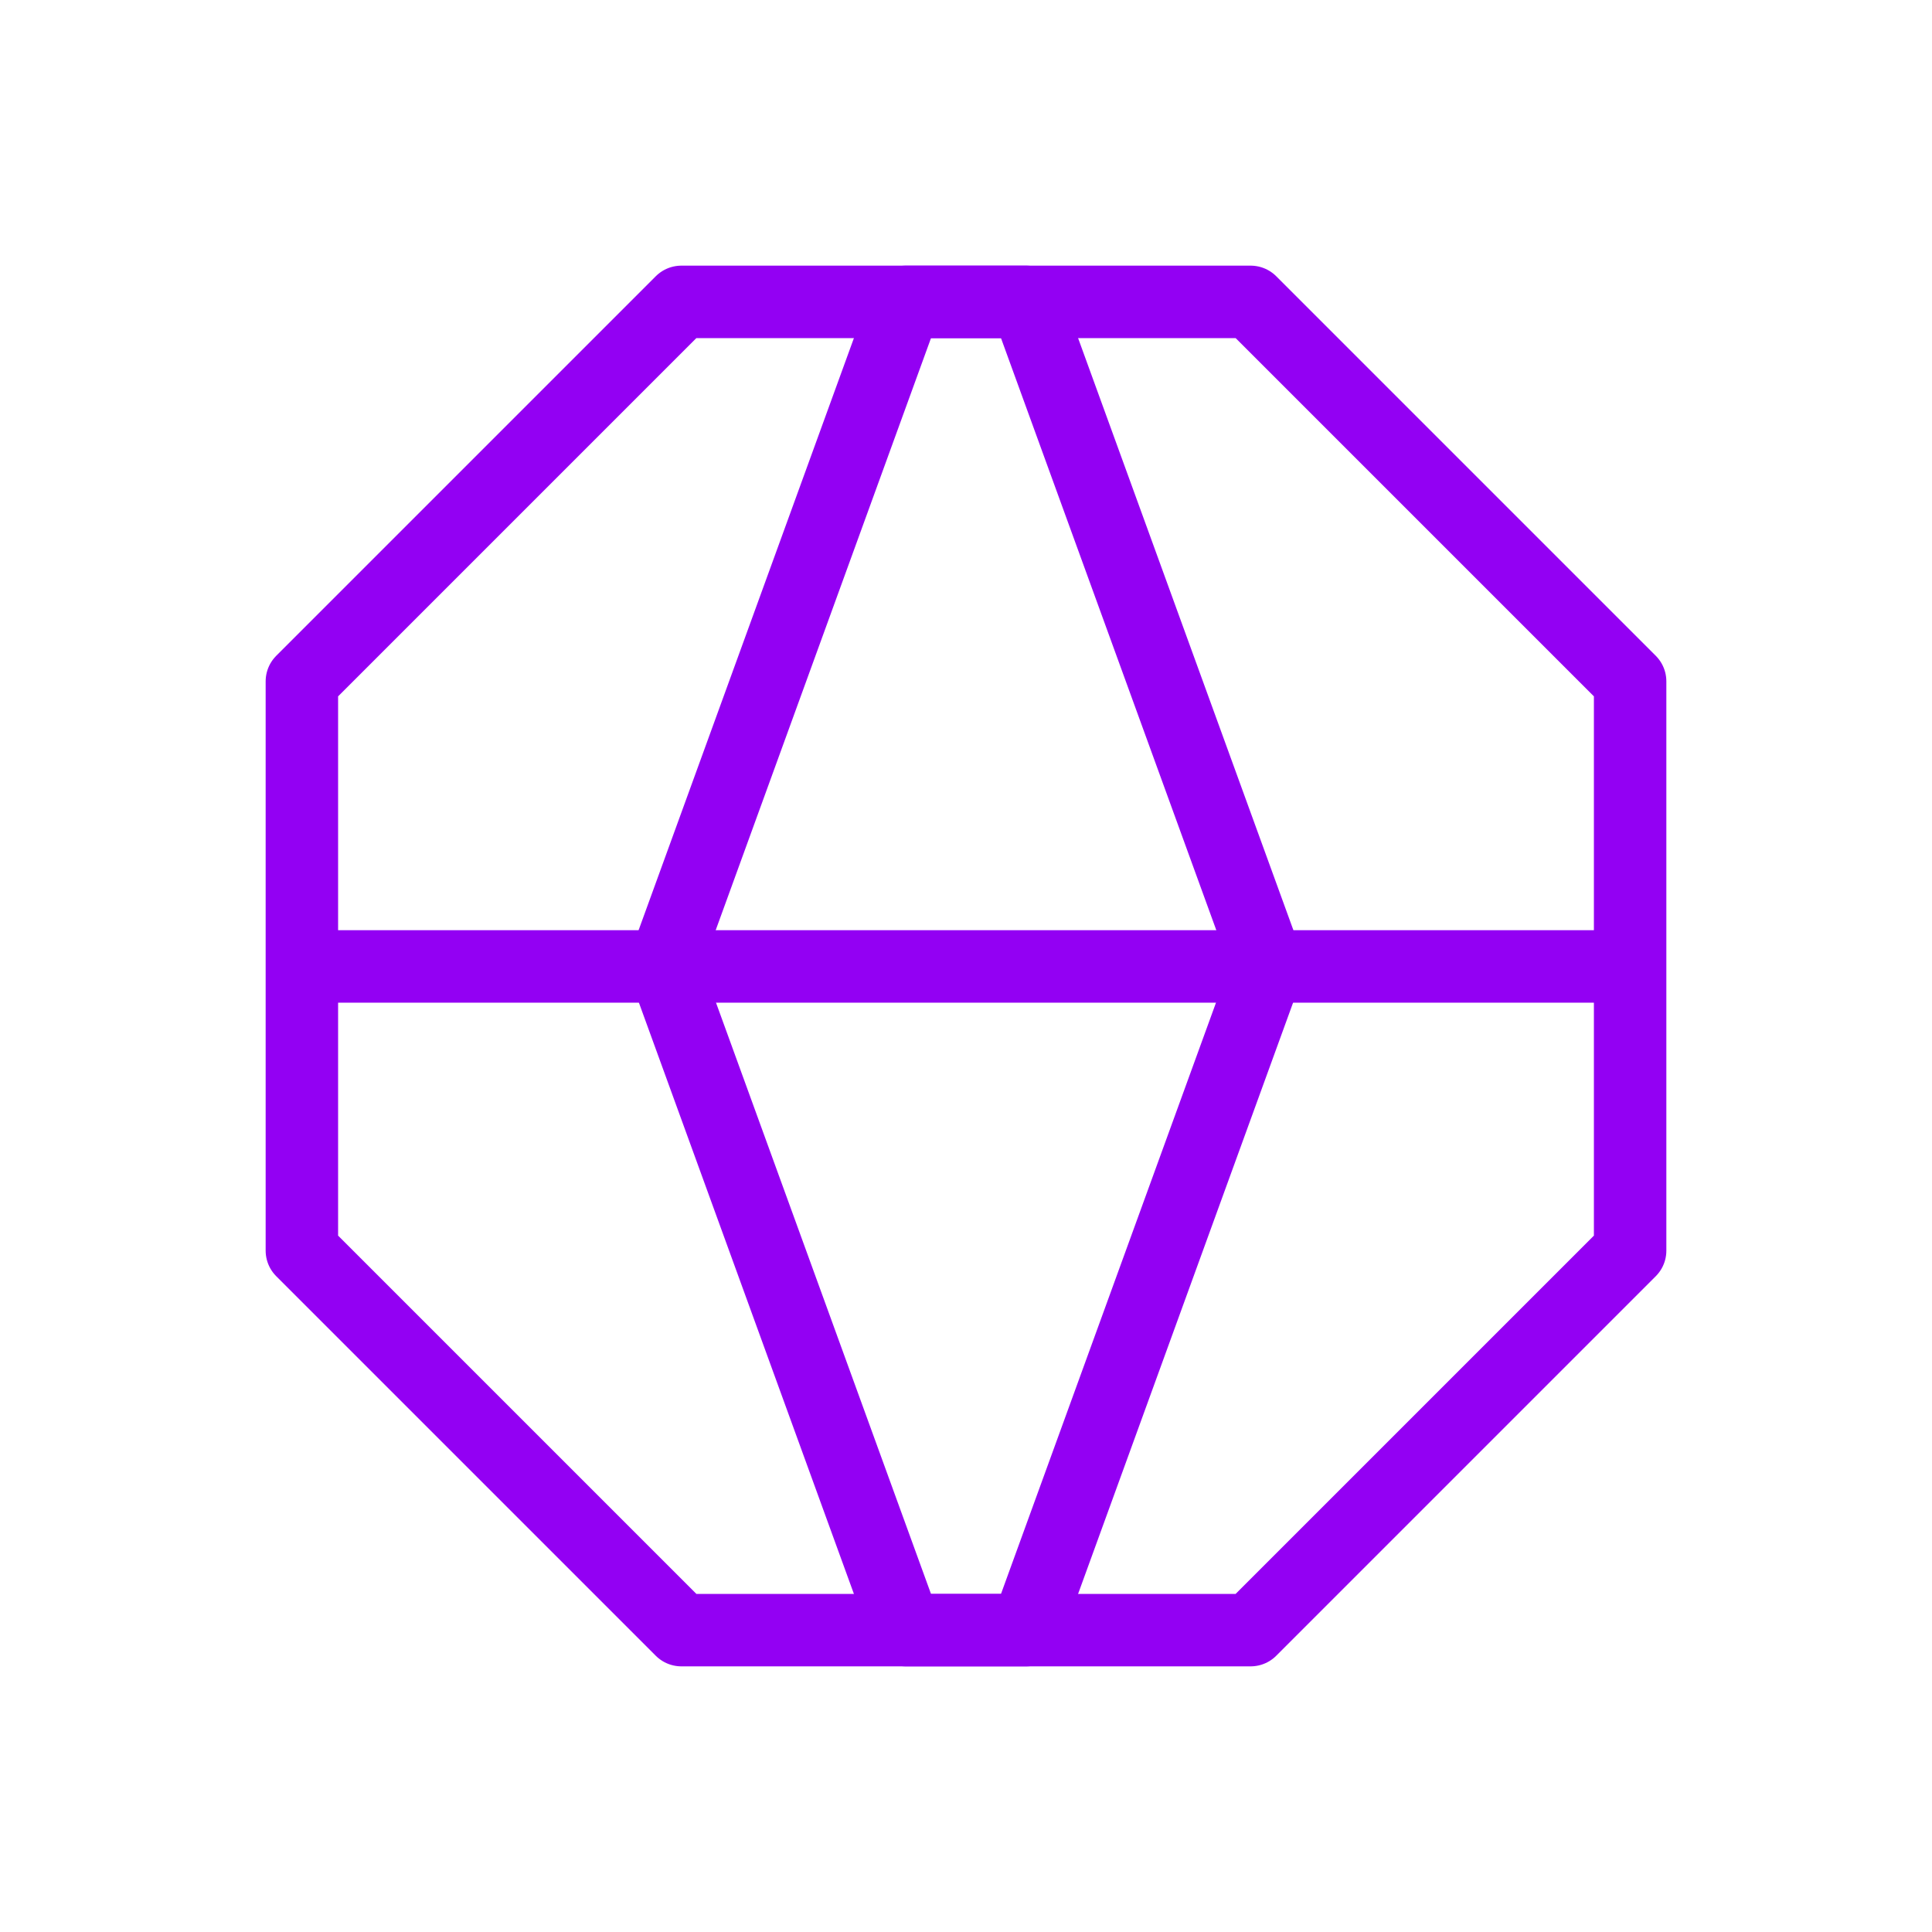
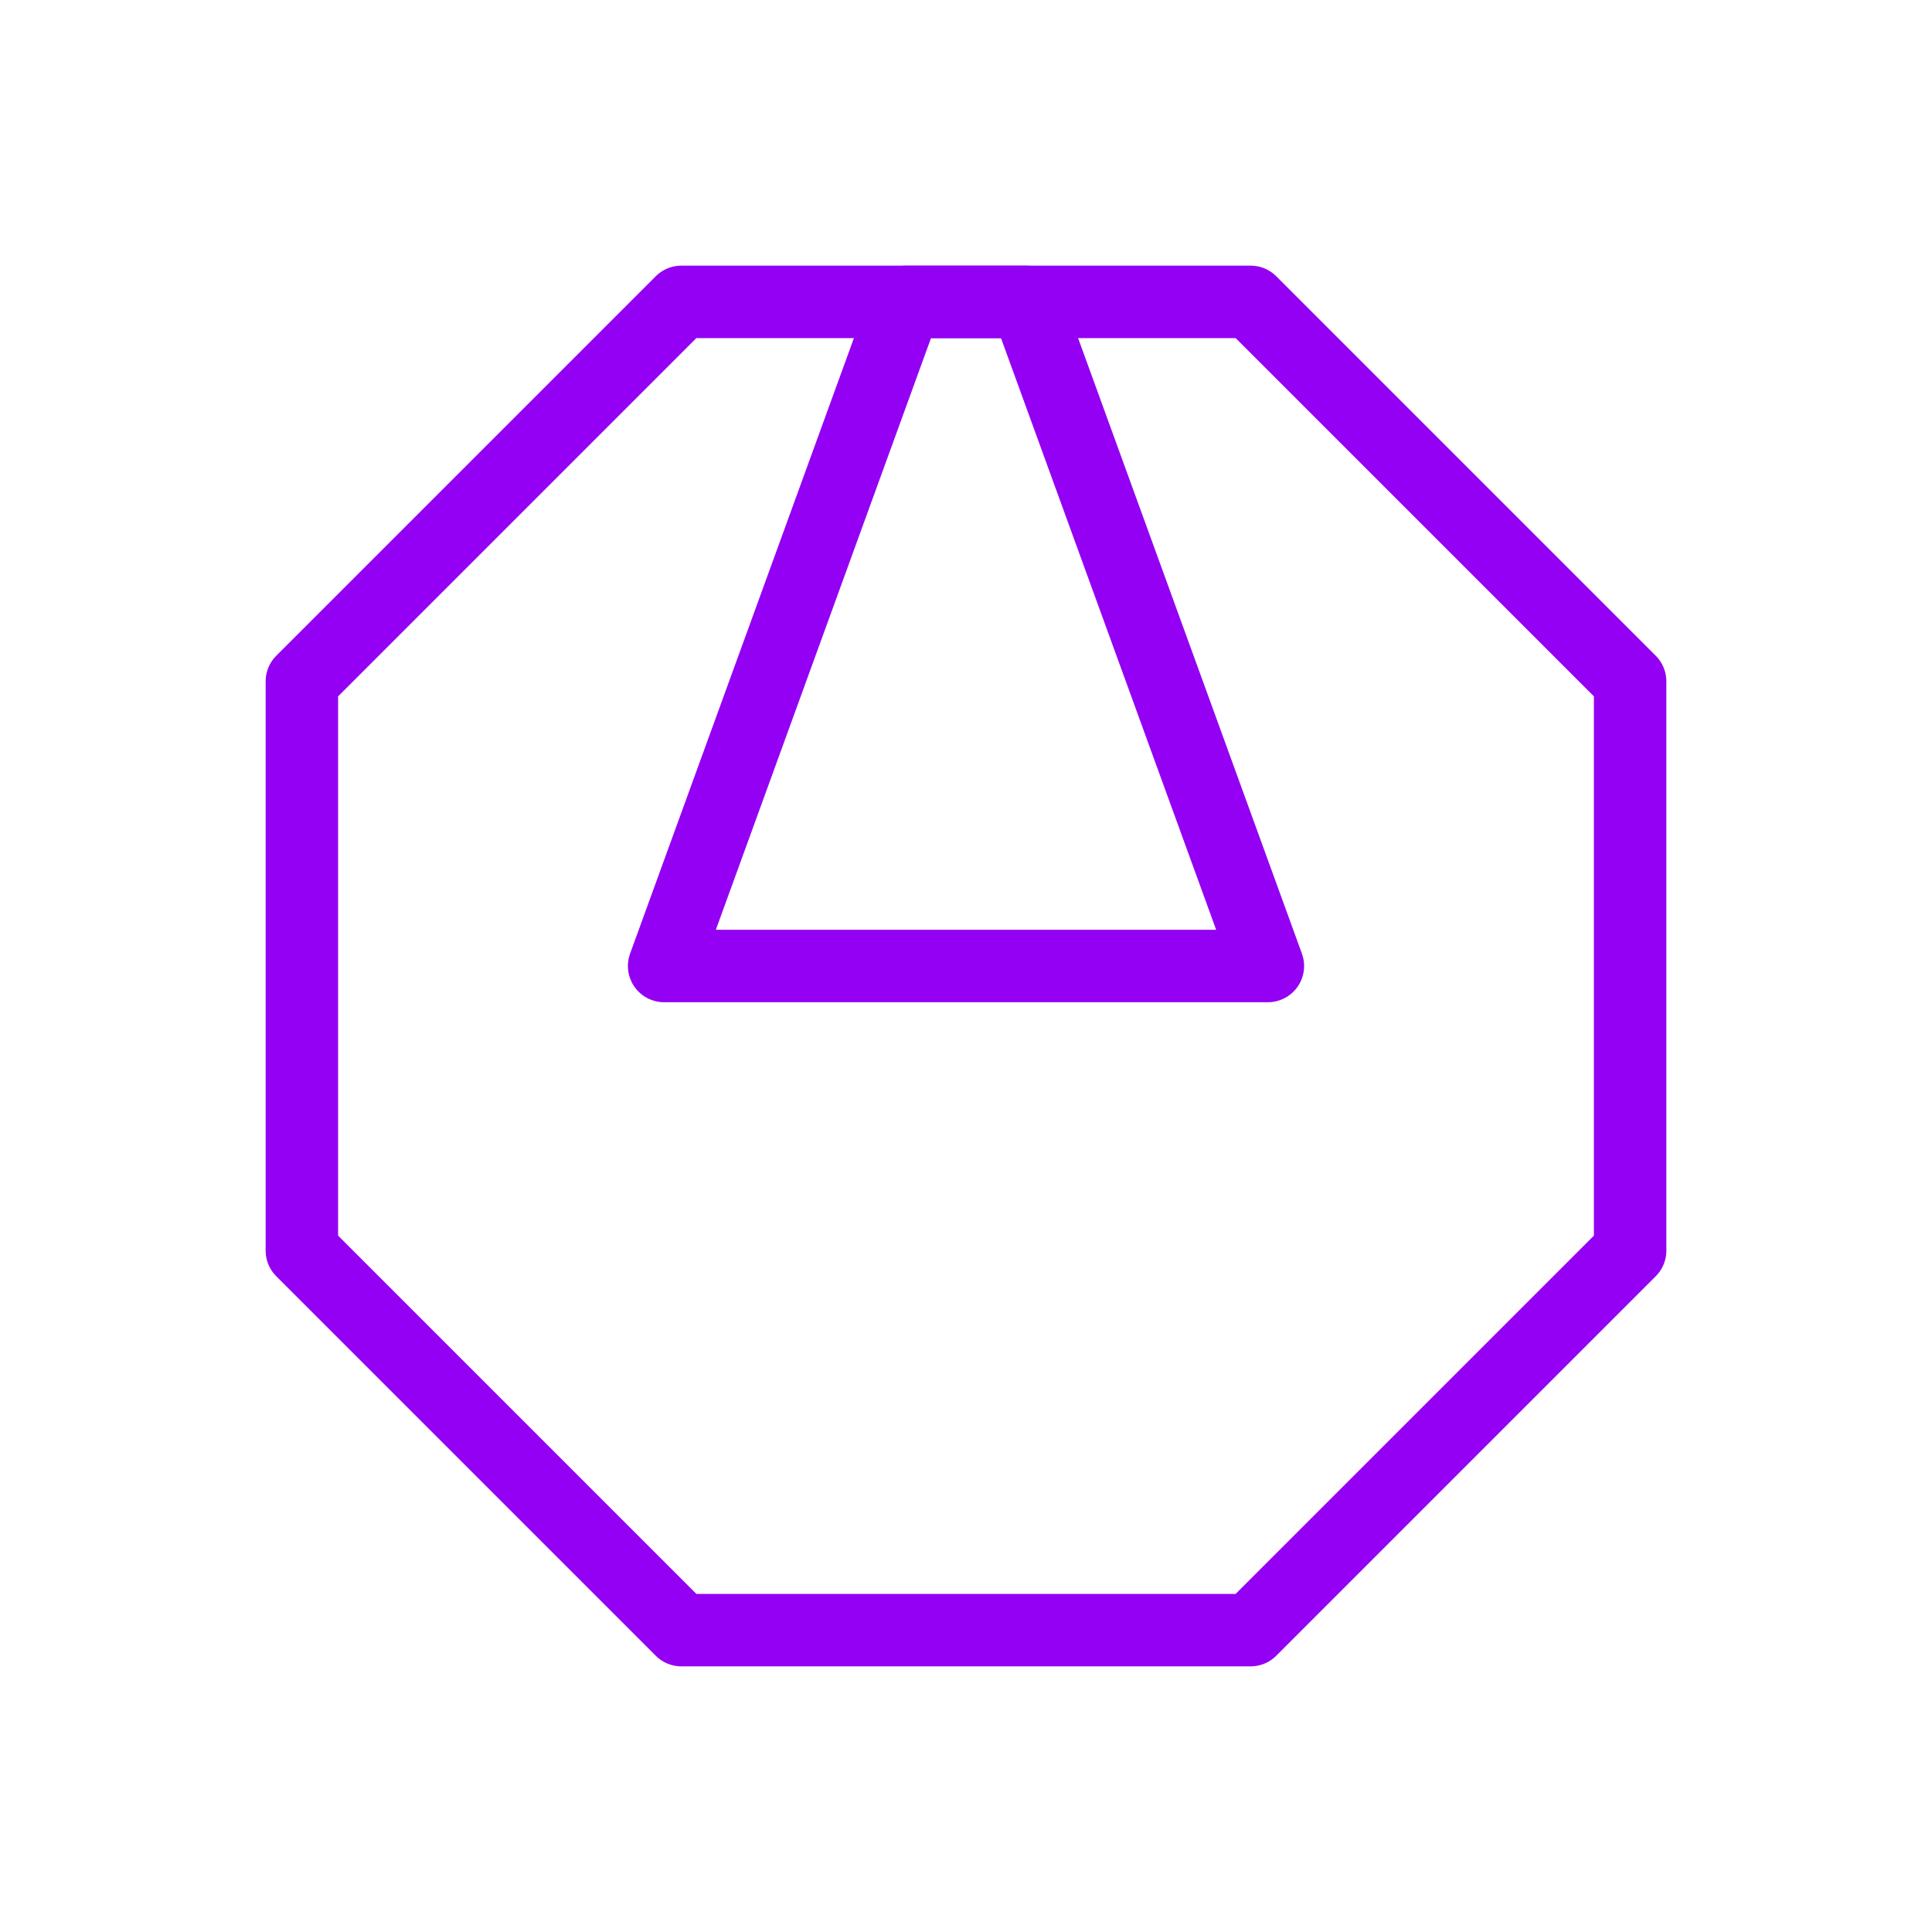
<svg xmlns="http://www.w3.org/2000/svg" width="40" height="40" viewBox="0 0 40 40" fill="none">
-   <path d="M26.25 20L21.25 33.75H18.75L13.75 20L18.75 6.25H21.25L26.25 20Z" stroke="#9300F3" stroke-width="1.5" stroke-linejoin="round" />
-   <path d="M33.75 20.009H6.25" stroke="#9300F3" stroke-width="1.5" stroke-miterlimit="10" stroke-linejoin="round" />
+   <path d="M26.25 20H18.75L13.75 20L18.75 6.25H21.25L26.25 20Z" stroke="#9300F3" stroke-width="1.5" stroke-linejoin="round" />
  <path d="M25.893 6.25L33.75 14.107V25.893L25.893 33.75H14.107L6.25 25.893L6.25 14.107L14.107 6.25H25.893Z" stroke="#9300F3" stroke-width="1.5" stroke-linejoin="round" />
</svg>